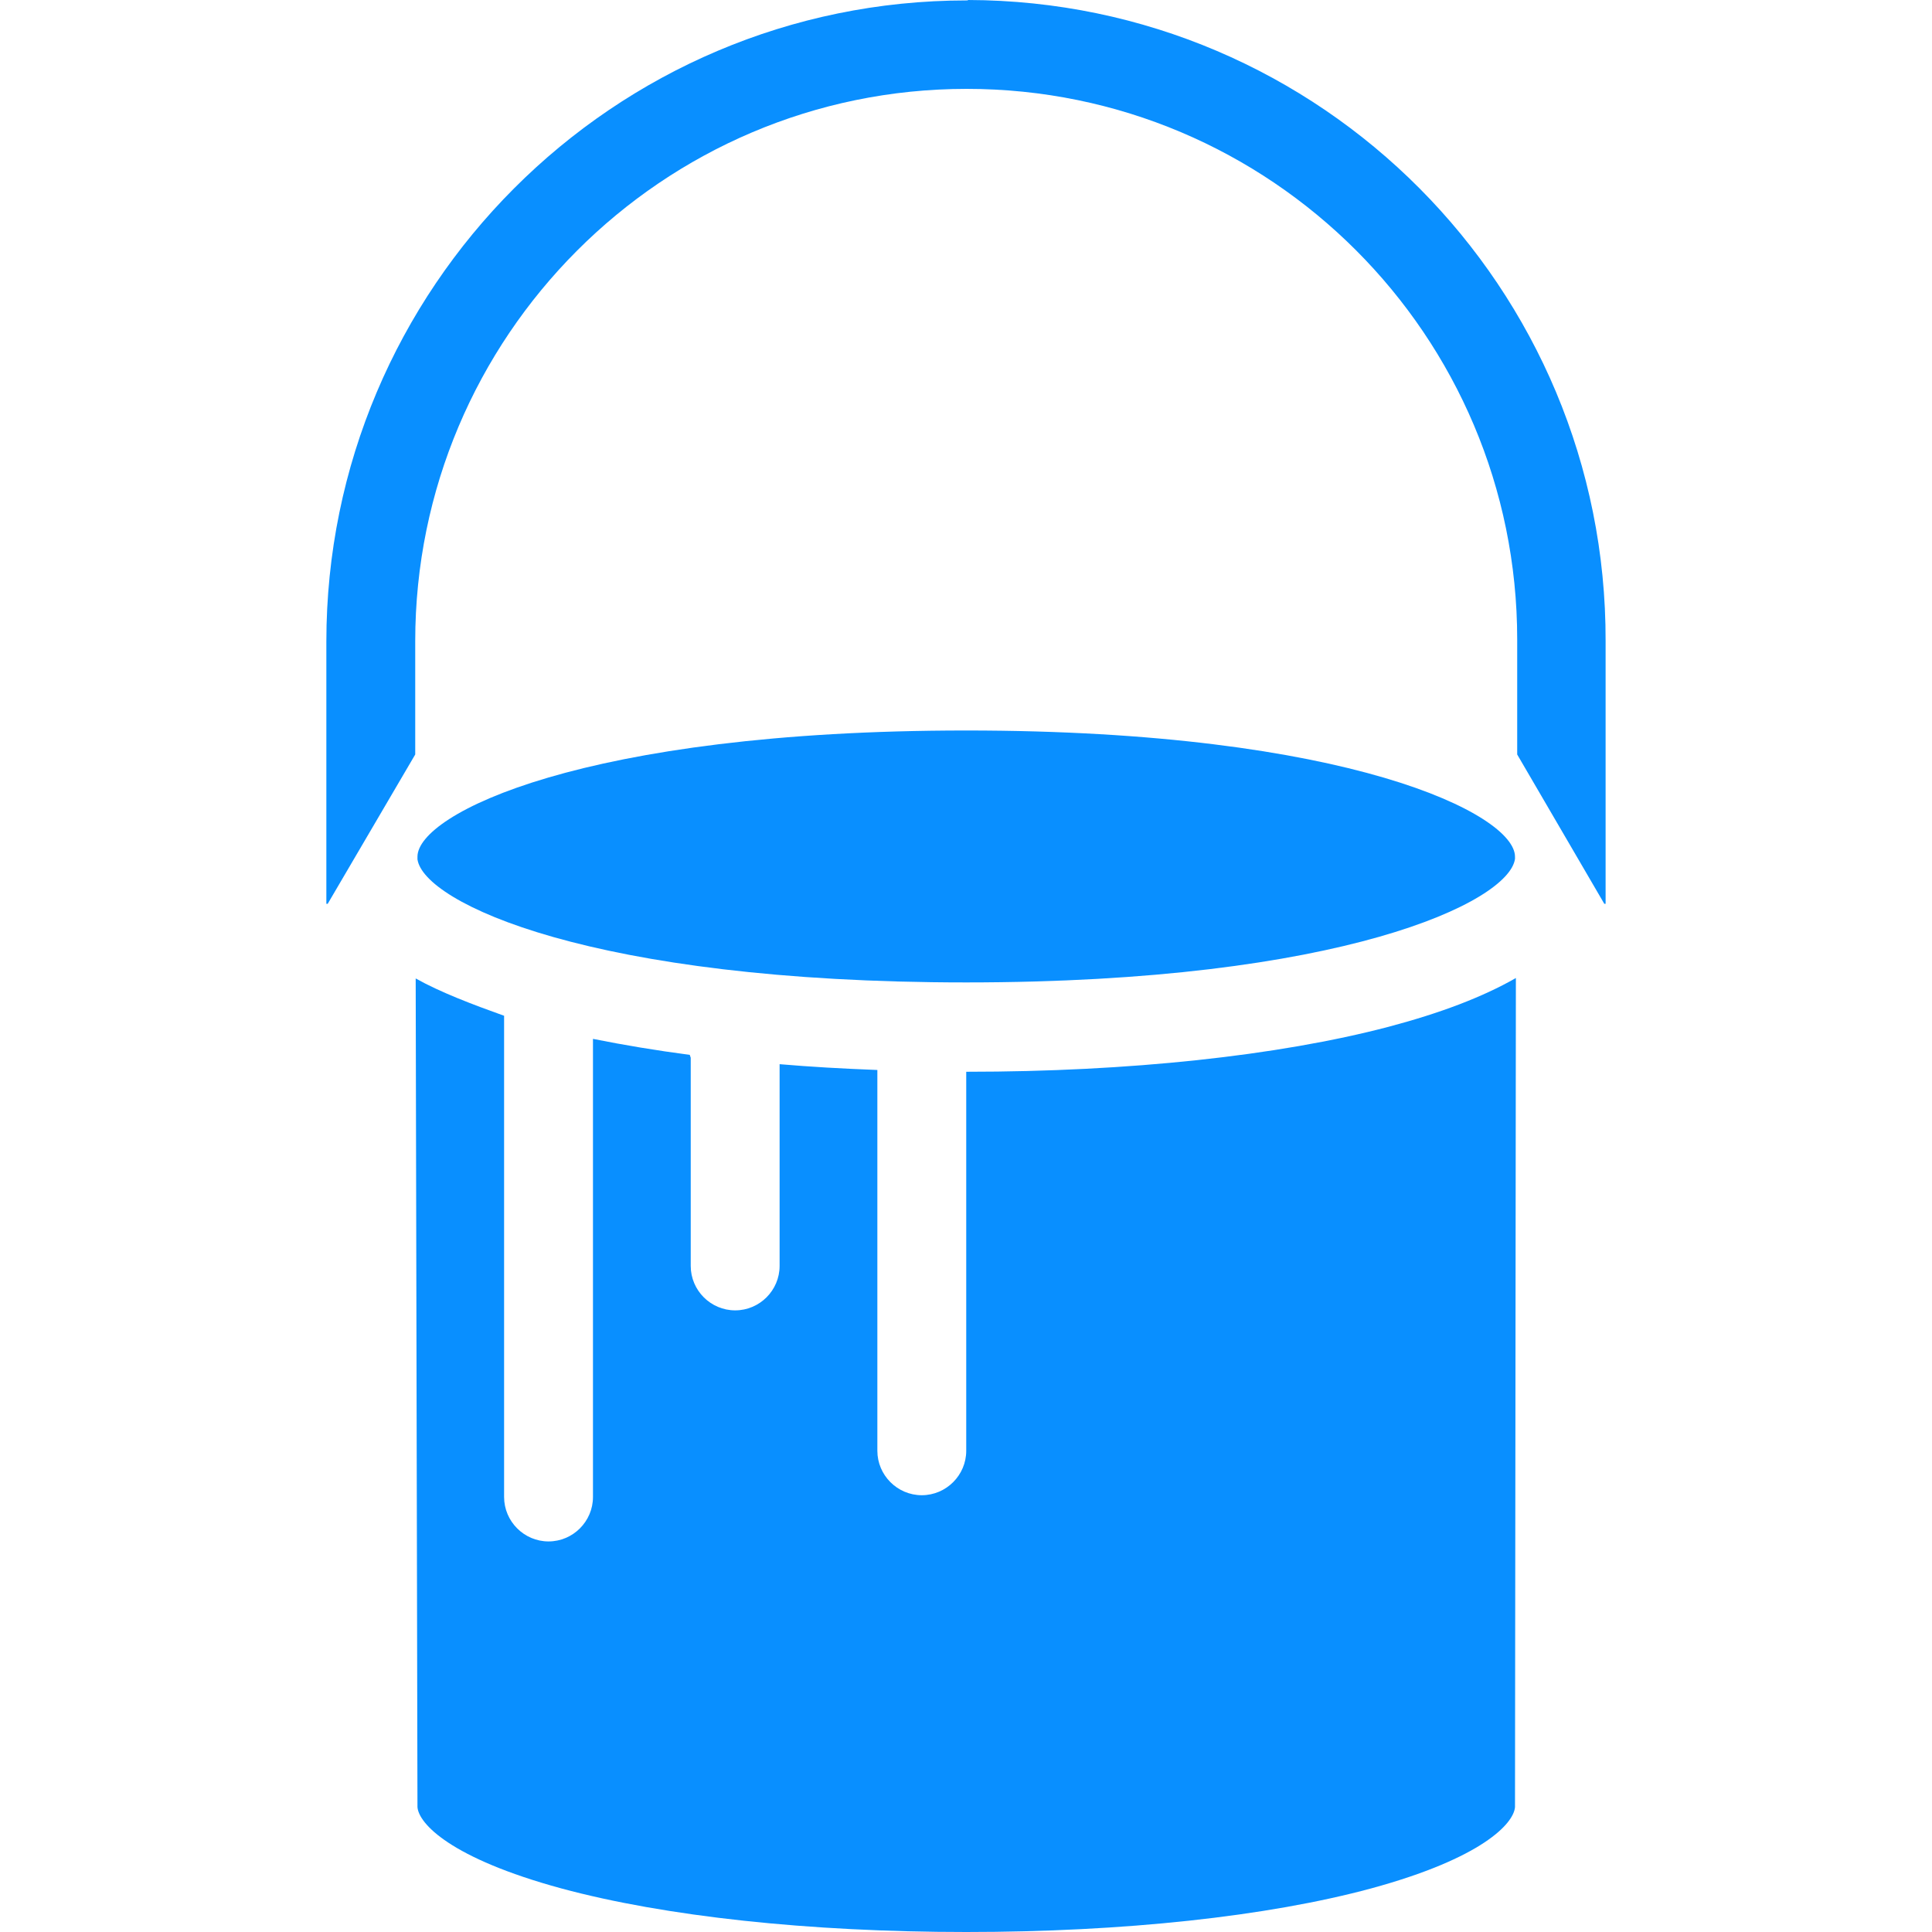
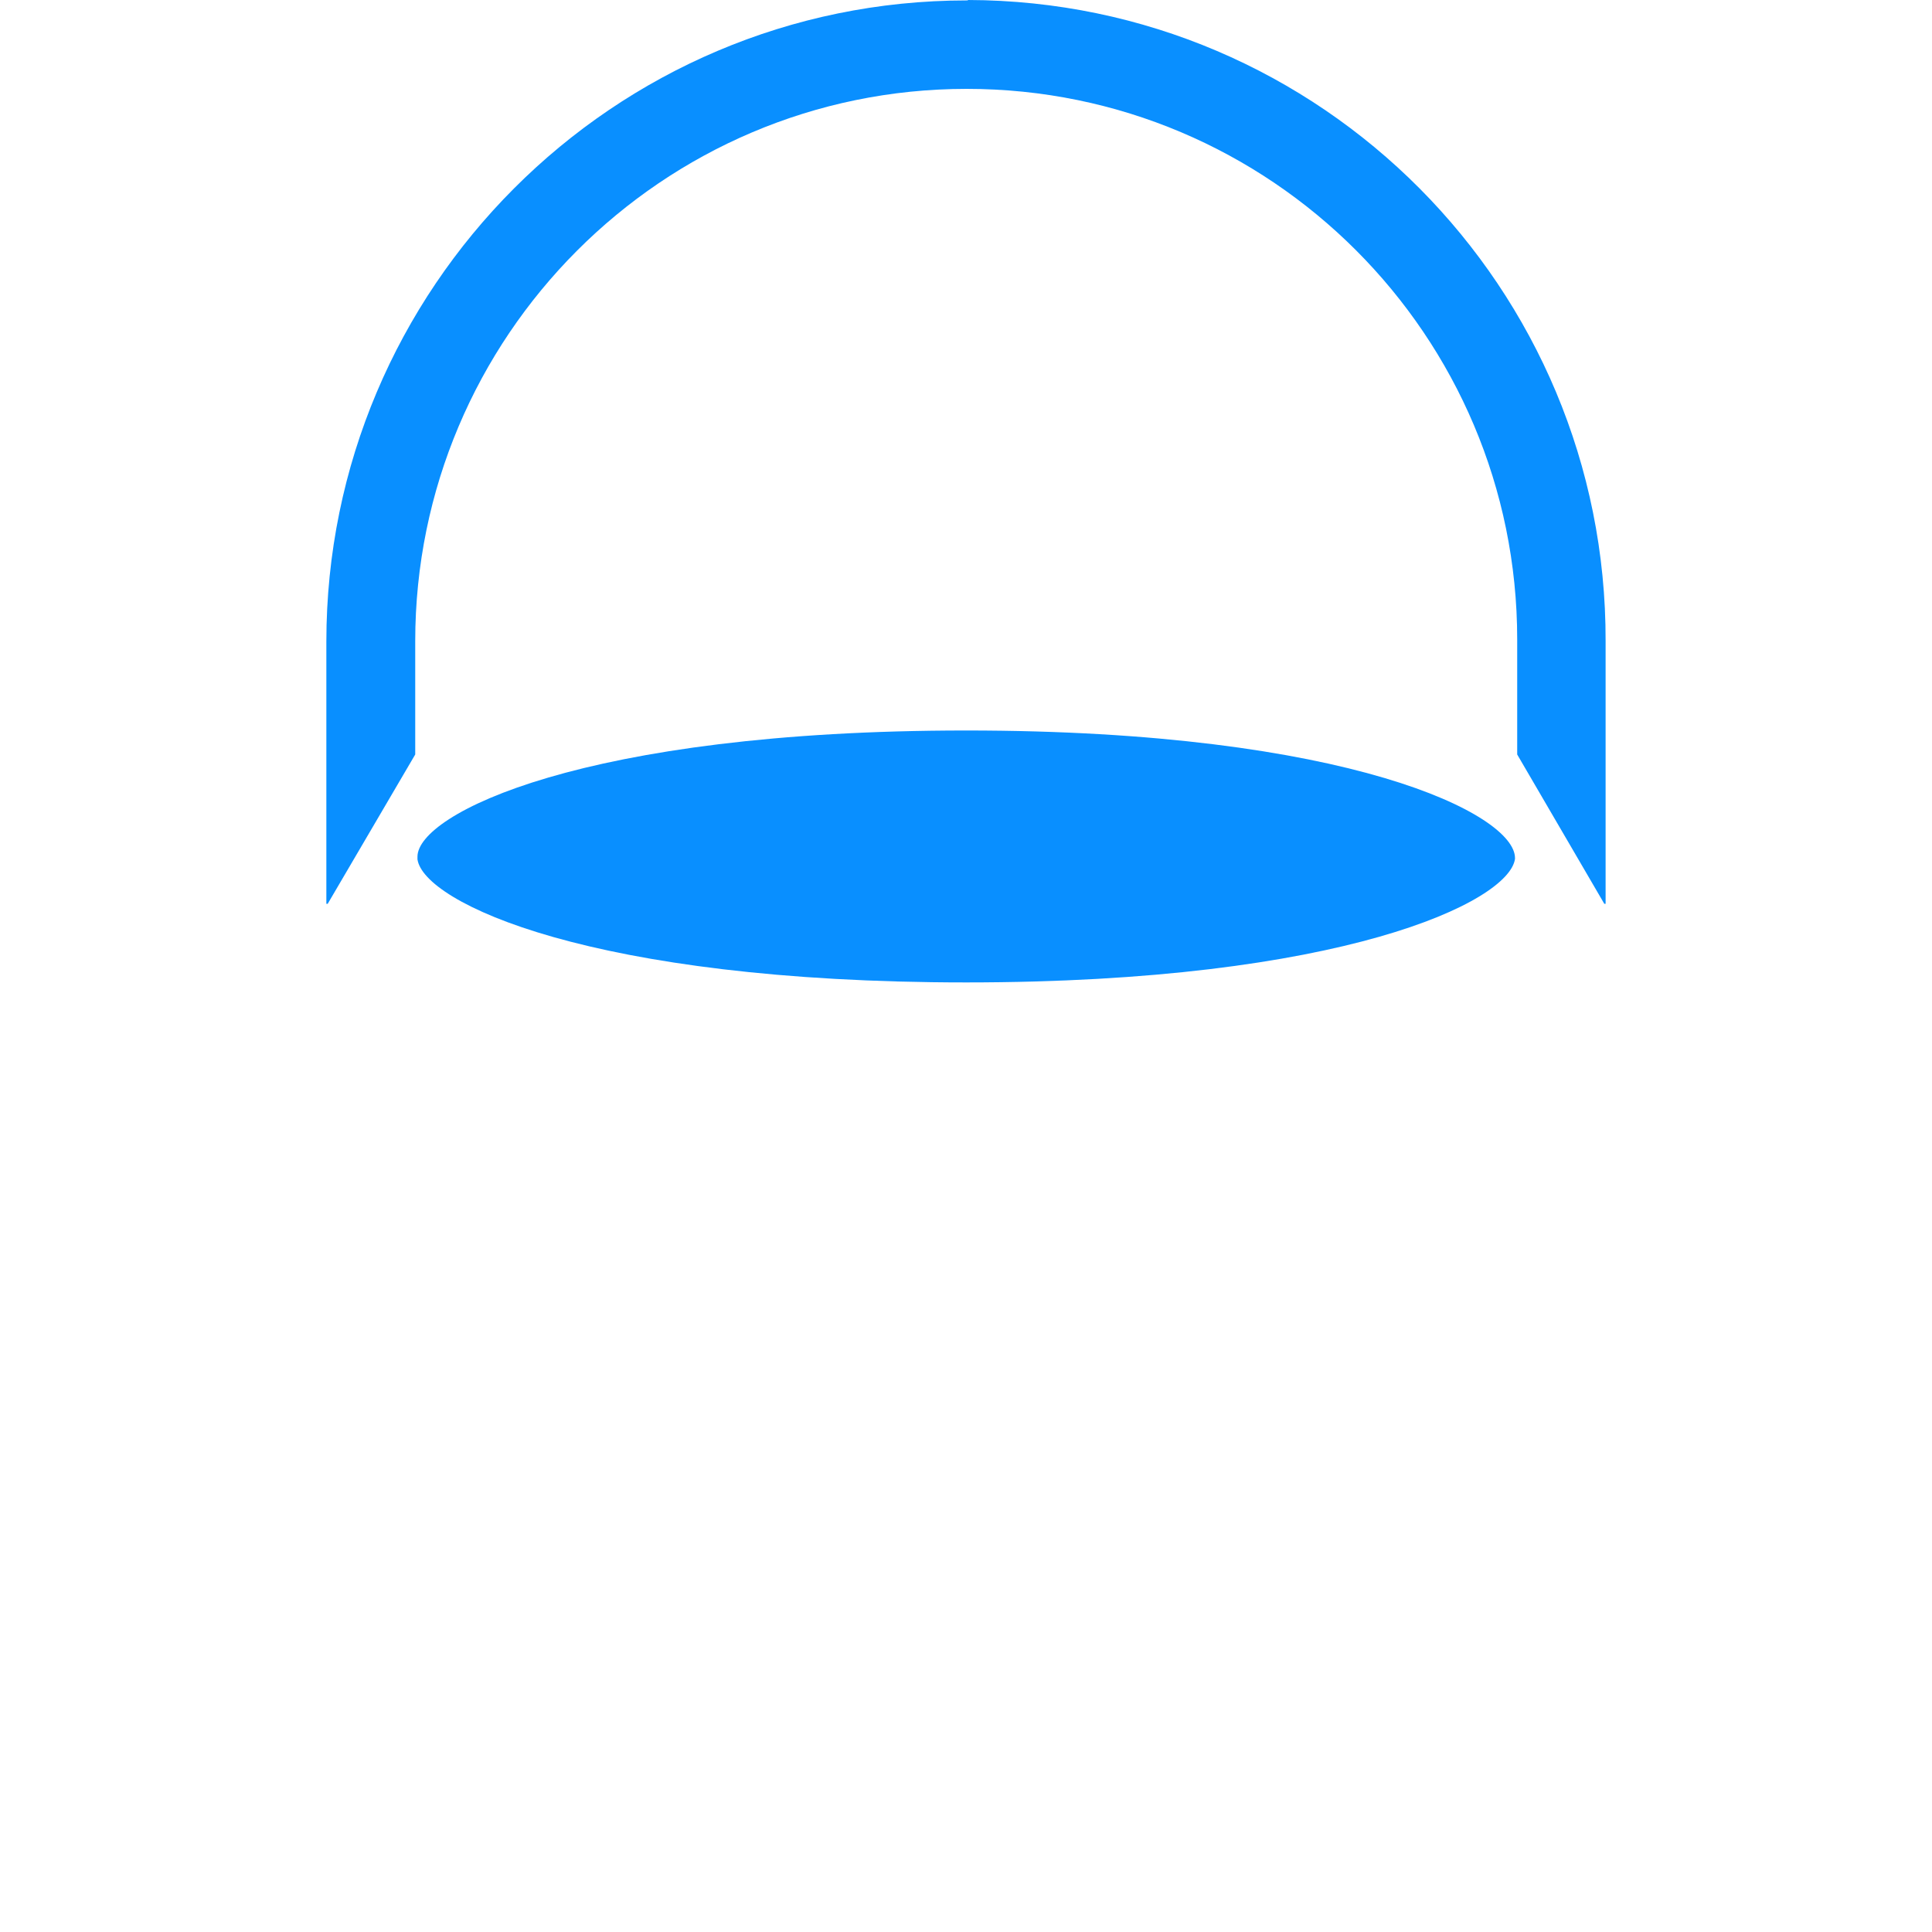
<svg xmlns="http://www.w3.org/2000/svg" width="50" height="50" viewBox="0 0 50 50" fill="none">
  <path d="M25.052 0C25.052 0.011 25.04 0.011 25.017 0.011C15.875 0.011 8.446 7.452 8.446 16.605V23.39H8.481L10.746 19.526V16.594C10.746 8.717 17.14 2.3 25.017 2.3C32.883 2.3 39.265 8.682 39.265 16.548C39.265 16.559 39.265 16.571 39.265 16.594V19.526L41.519 23.39H41.553V16.594C41.577 7.452 34.194 0.023 25.052 0Z" fill="#098FFF" />
-   <path d="M35.93 26.575C33.078 27.323 29.215 27.737 25.029 27.737C25.017 27.737 25.006 27.737 25.006 27.737V37.546C25.006 38.178 24.488 38.696 23.856 38.696C23.223 38.696 22.706 38.178 22.706 37.546V27.691C21.786 27.656 20.981 27.61 20.176 27.541V32.762C20.176 33.395 19.659 33.912 19.026 33.912C18.393 33.912 17.876 33.395 17.876 32.762V27.38C17.876 27.357 17.853 27.323 17.853 27.3C16.979 27.185 16.151 27.047 15.346 26.886V38.742C15.346 39.374 14.829 39.892 14.196 39.892C13.564 39.892 13.046 39.374 13.046 38.742V26.288C12.241 26 11.39 25.678 10.758 25.322L10.804 46.769C10.838 47.194 11.655 48.091 14.53 48.873C17.209 49.597 20.935 50 25.006 50C29.077 50 32.802 49.597 35.482 48.873C38.357 48.091 39.173 47.194 39.208 46.769L39.231 25.311C38.368 25.805 37.276 26.219 35.93 26.575Z" fill="#098FFF" />
-   <path d="M25.006 18.905C15.093 18.905 10.804 21.067 10.804 22.171C10.804 22.194 10.804 22.206 10.804 22.217C10.804 22.217 10.804 22.229 10.804 22.24C10.965 23.356 15.289 25.425 25.006 25.425C34.723 25.425 39.047 23.344 39.208 22.229C39.208 22.229 39.208 22.217 39.208 22.206C39.208 22.194 39.208 22.183 39.208 22.171C39.208 21.079 34.918 18.905 25.006 18.905Z" fill="#098FFF" />
+   <path d="M25.006 18.905C15.093 18.905 10.804 21.067 10.804 22.171C10.804 22.194 10.804 22.206 10.804 22.217C10.804 22.217 10.804 22.229 10.804 22.24C10.965 23.356 15.289 25.425 25.006 25.425C34.723 25.425 39.047 23.344 39.208 22.229C39.208 22.229 39.208 22.217 39.208 22.206C39.208 21.079 34.918 18.905 25.006 18.905Z" fill="#098FFF" />
</svg>